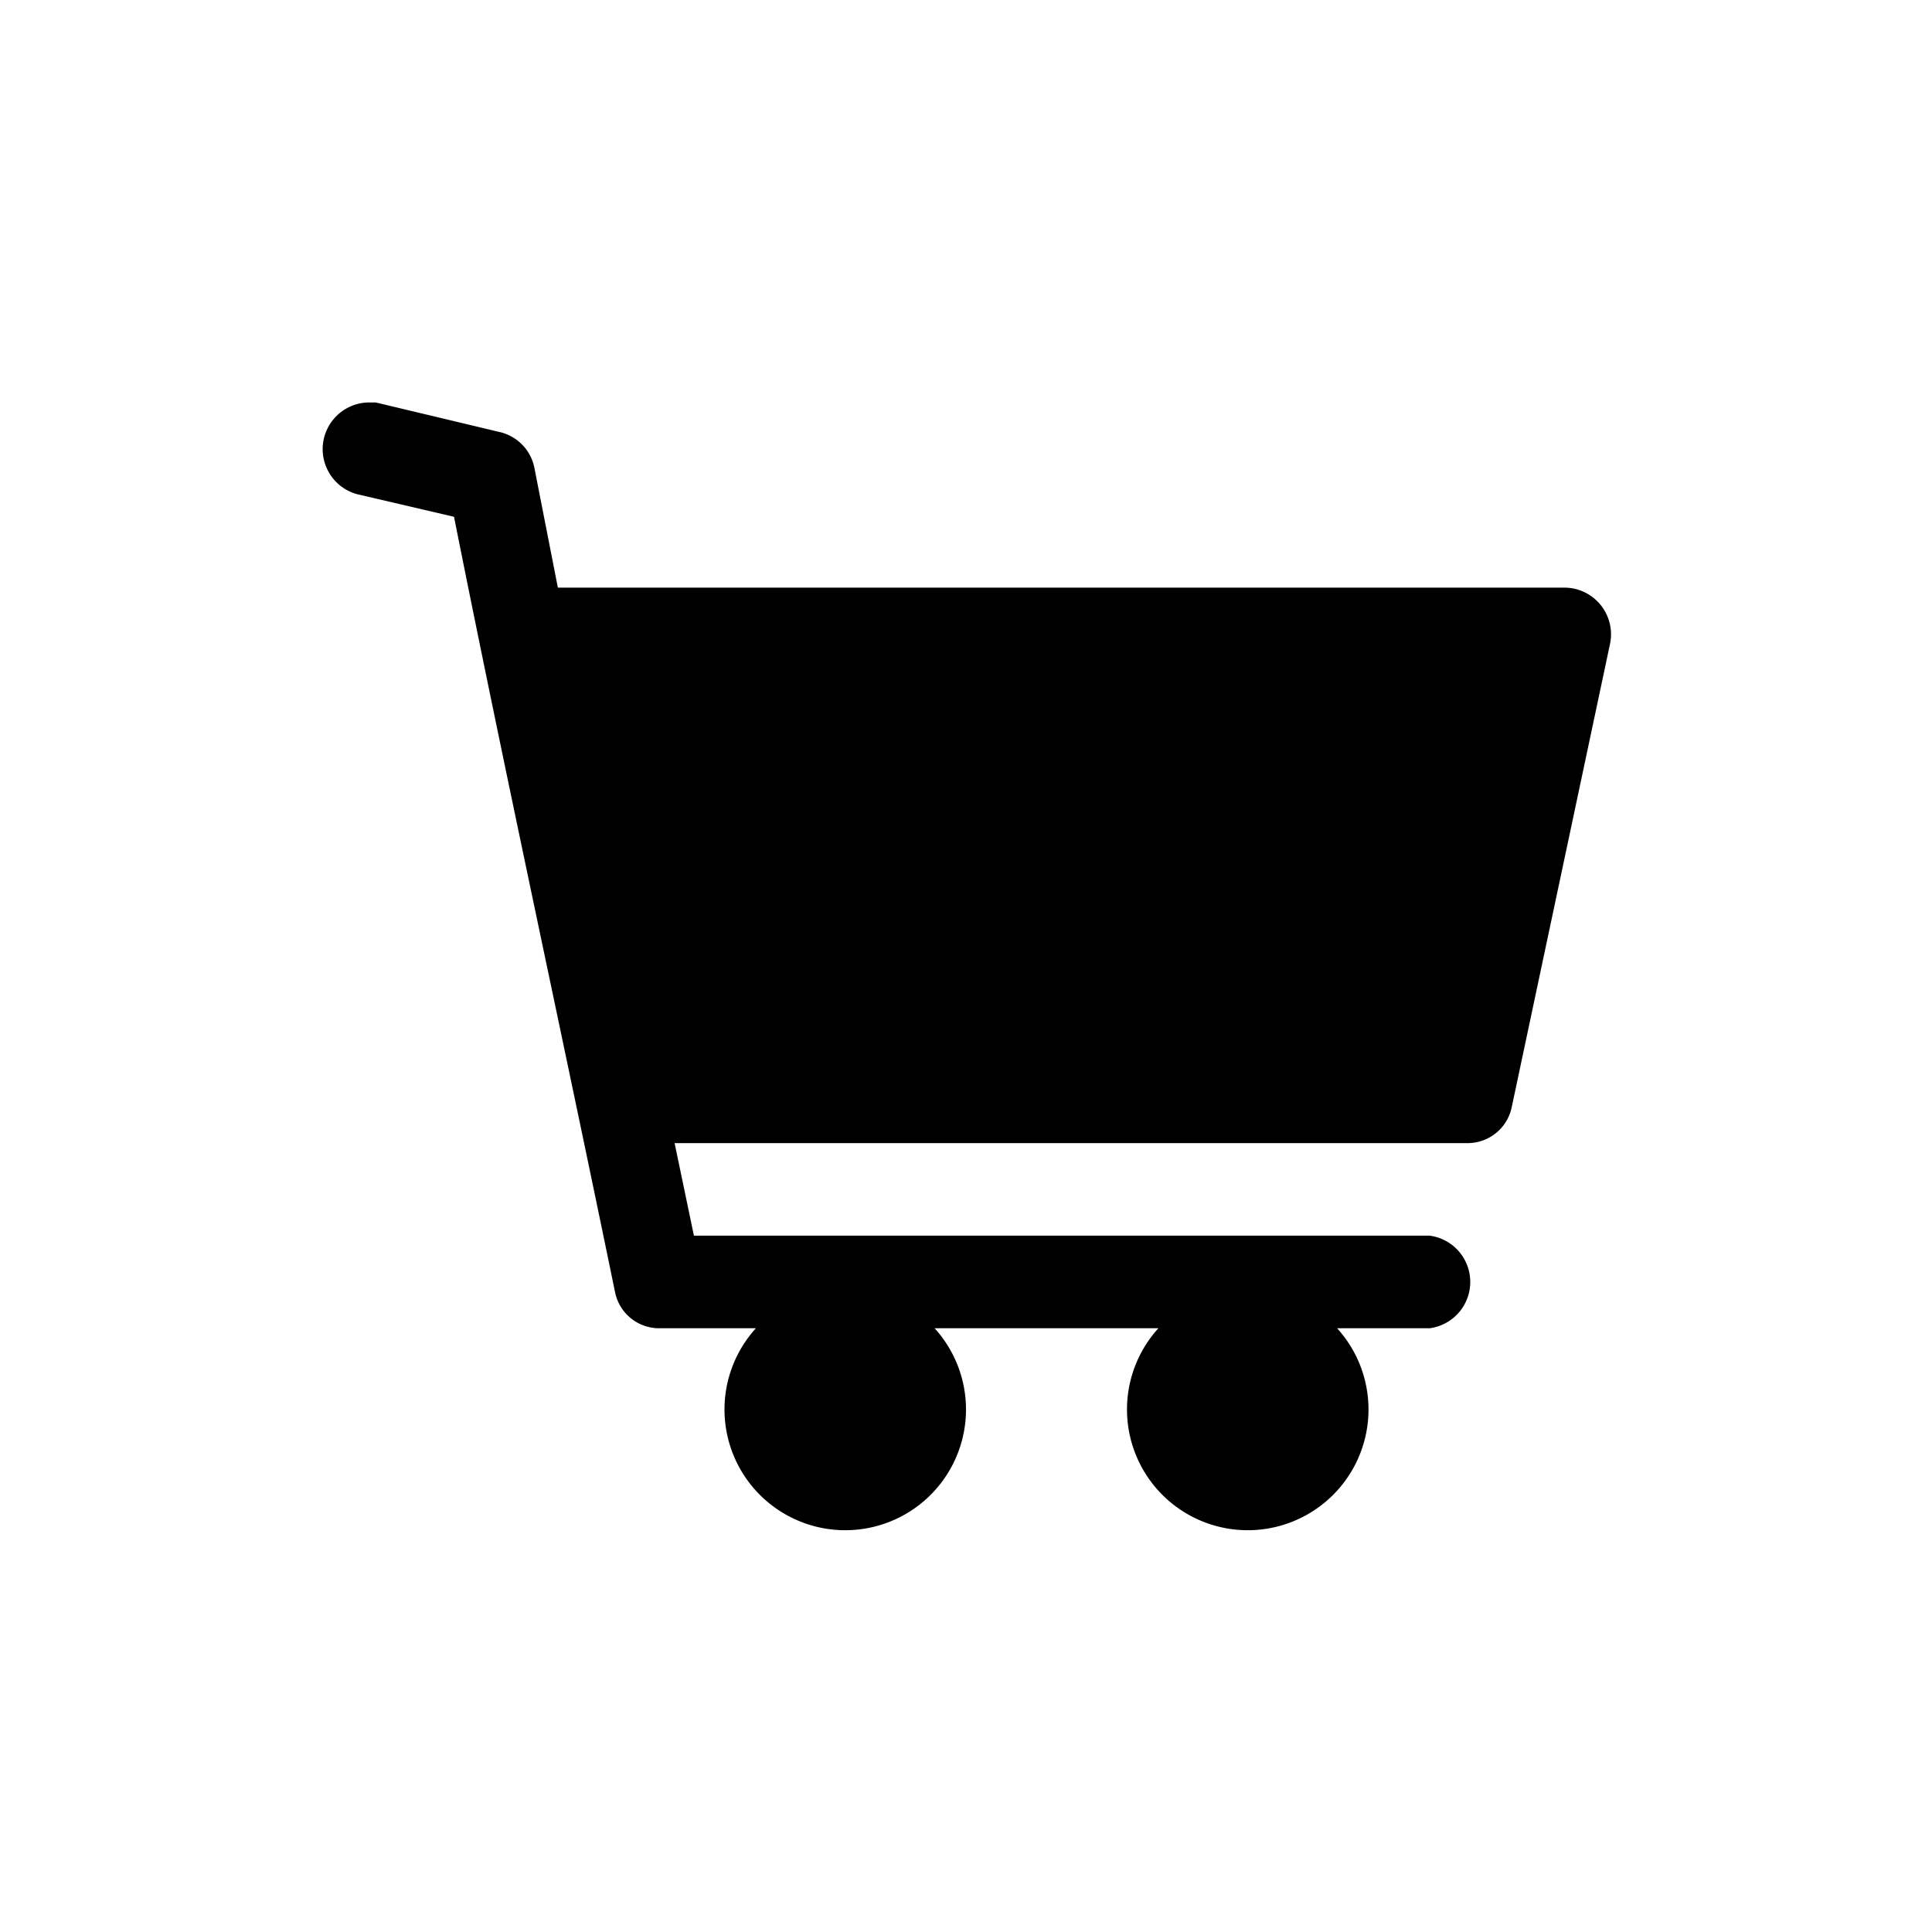
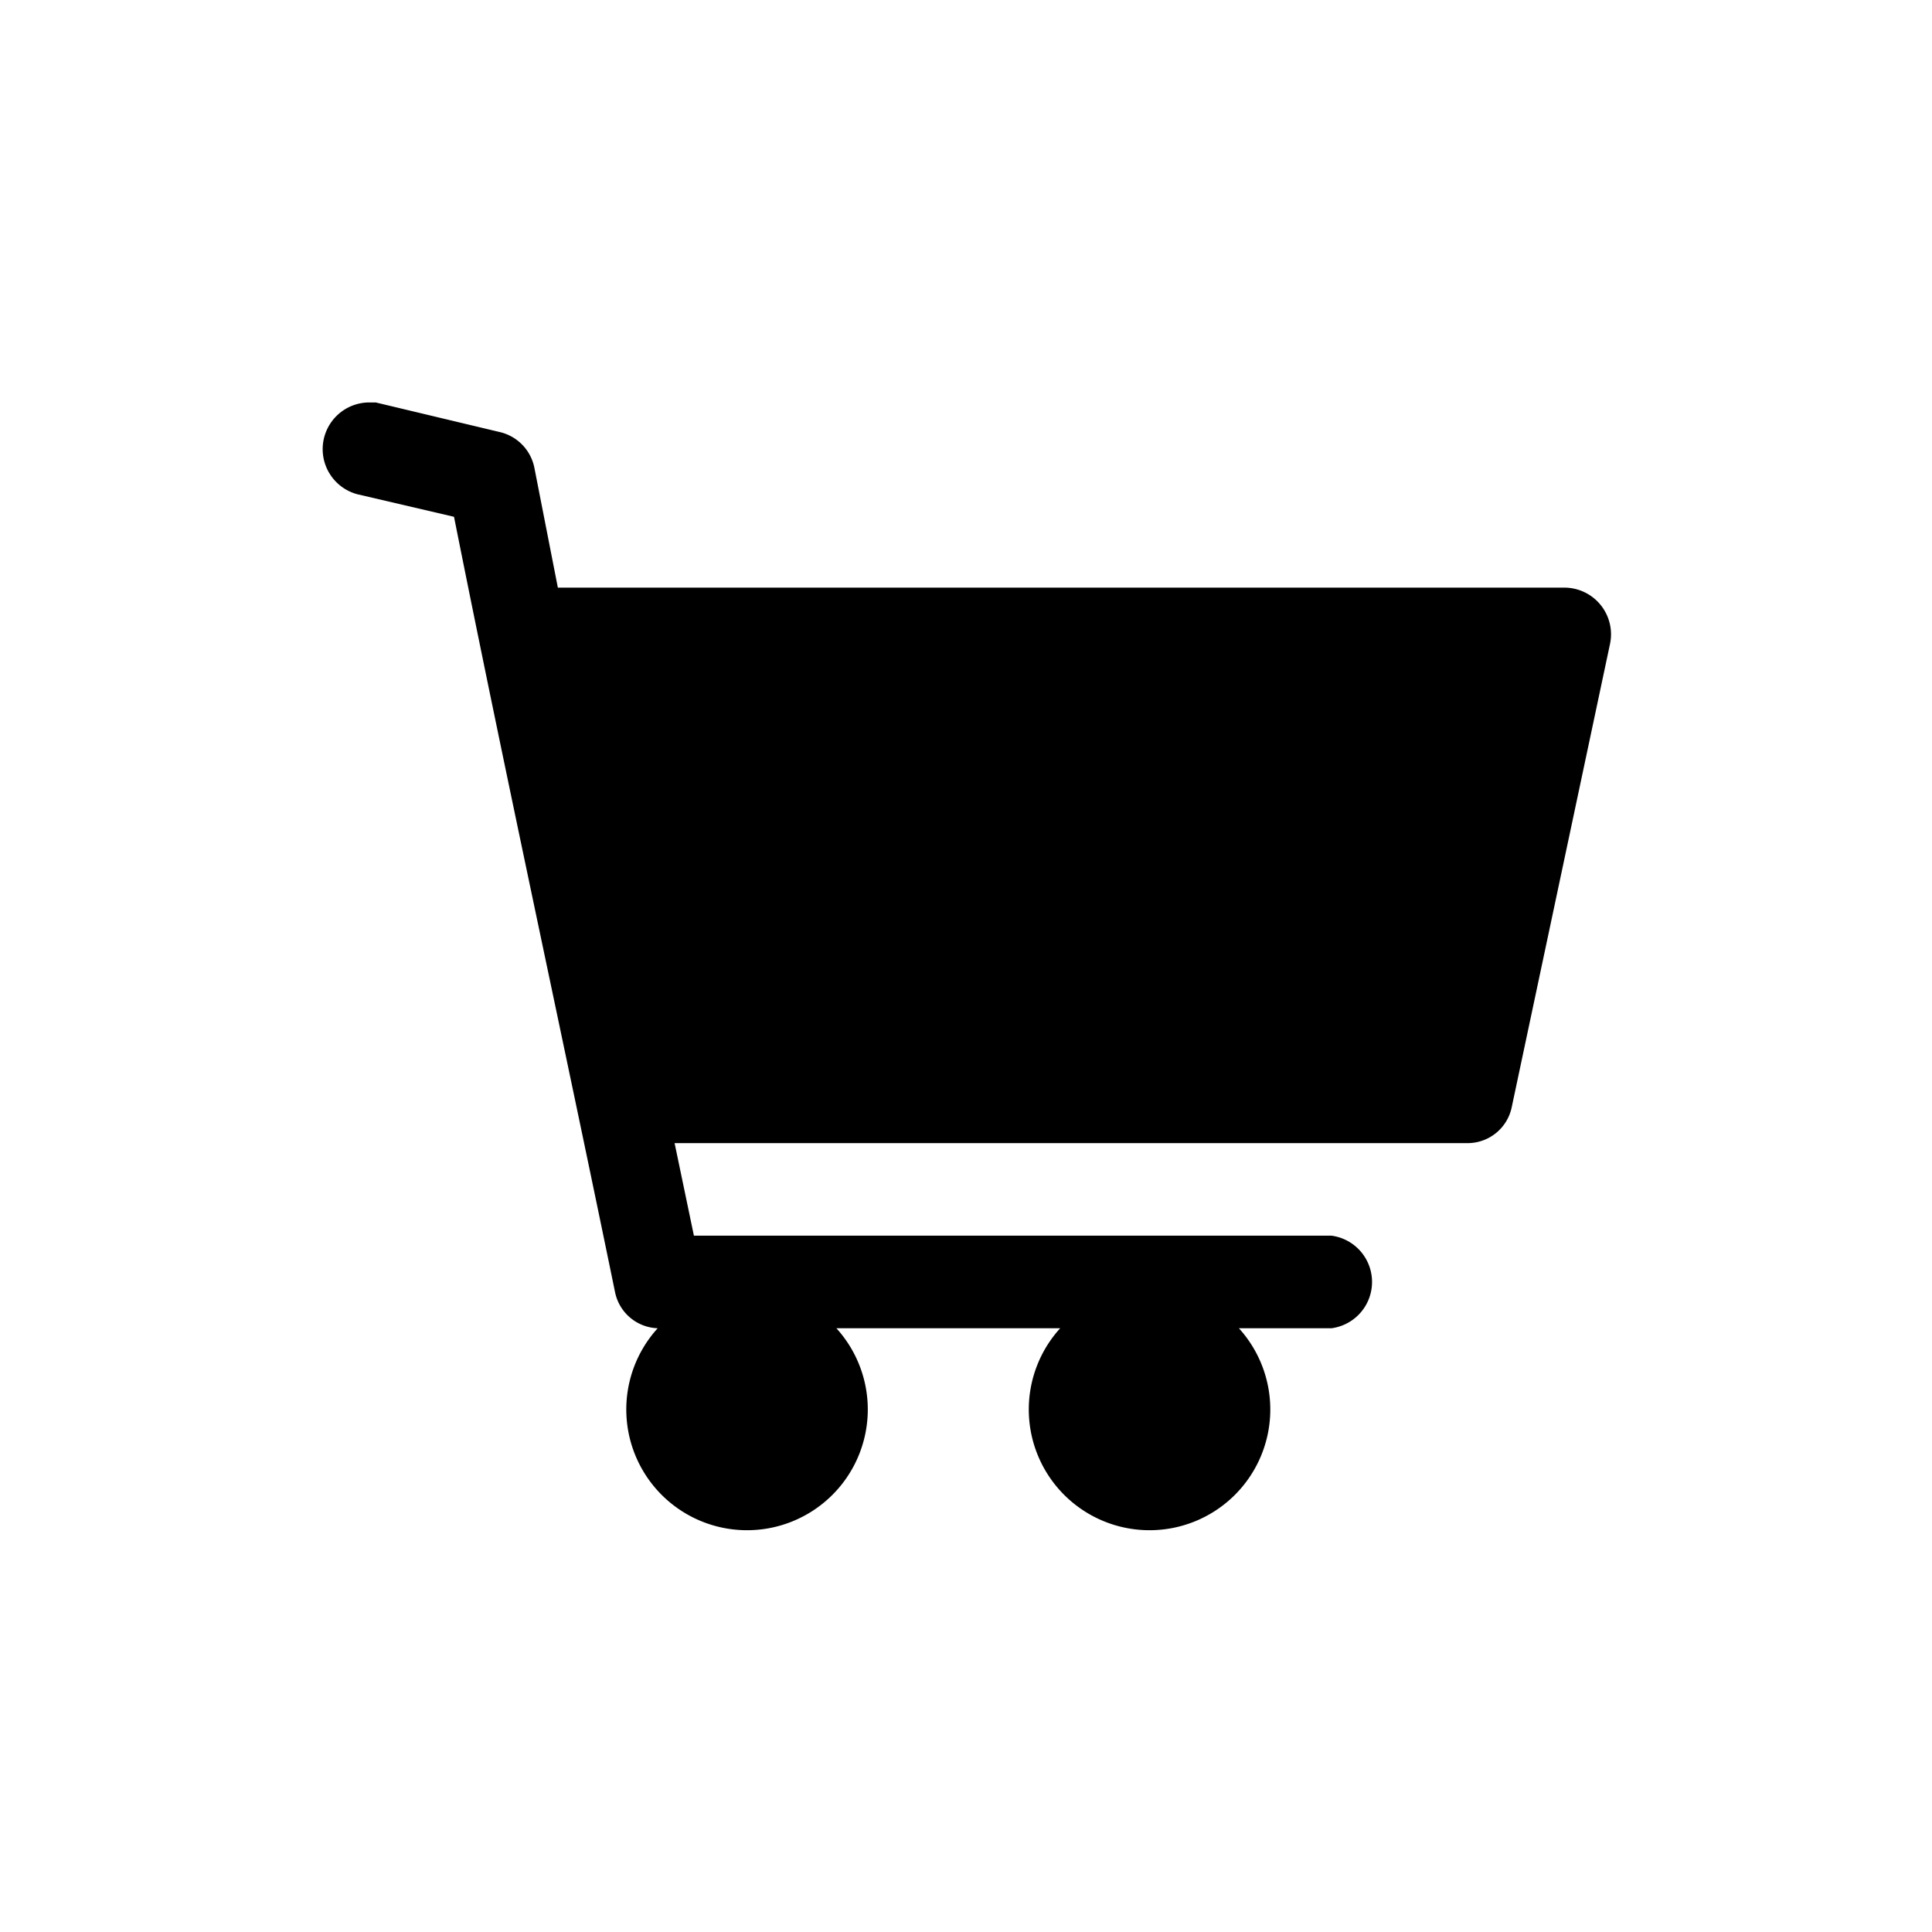
<svg xmlns="http://www.w3.org/2000/svg" id="Layer_1" data-name="Layer 1" viewBox="0 0 24 24">
  <title>shopping-cart</title>
-   <path d="M19.45,7.3H6.93L6.64,5.82a.57.57,0,0,0-.42-.45L4.67,5H4.56a.58.58,0,0,0-.12,1.14l1.2.28c.64,3.21,1.34,6.42,2,9.63a.56.56,0,0,0,.53.45H9.39a1.5,1.5,0,1,0,2.22,0h2.78a1.5,1.5,0,1,0,2.22,0h1.15a.58.58,0,0,0,0-1.15H8.62L8.38,14.2h9.87a.56.56,0,0,0,.53-.45L20,8A.58.58,0,0,0,19.45,7.3Z" />
+   <path d="M19.45,7.3H6.93L6.64,5.82a.57.57,0,0,0-.42-.45L4.67,5H4.56a.58.58,0,0,0-.12,1.14l1.2.28c.64,3.21,1.34,6.42,2,9.63a.56.56,0,0,0,.53.45a1.5,1.5,0,1,0,2.22,0h2.78a1.5,1.5,0,1,0,2.22,0h1.15a.58.58,0,0,0,0-1.15H8.62L8.38,14.2h9.87a.56.56,0,0,0,.53-.45L20,8A.58.58,0,0,0,19.45,7.3Z" />
</svg>